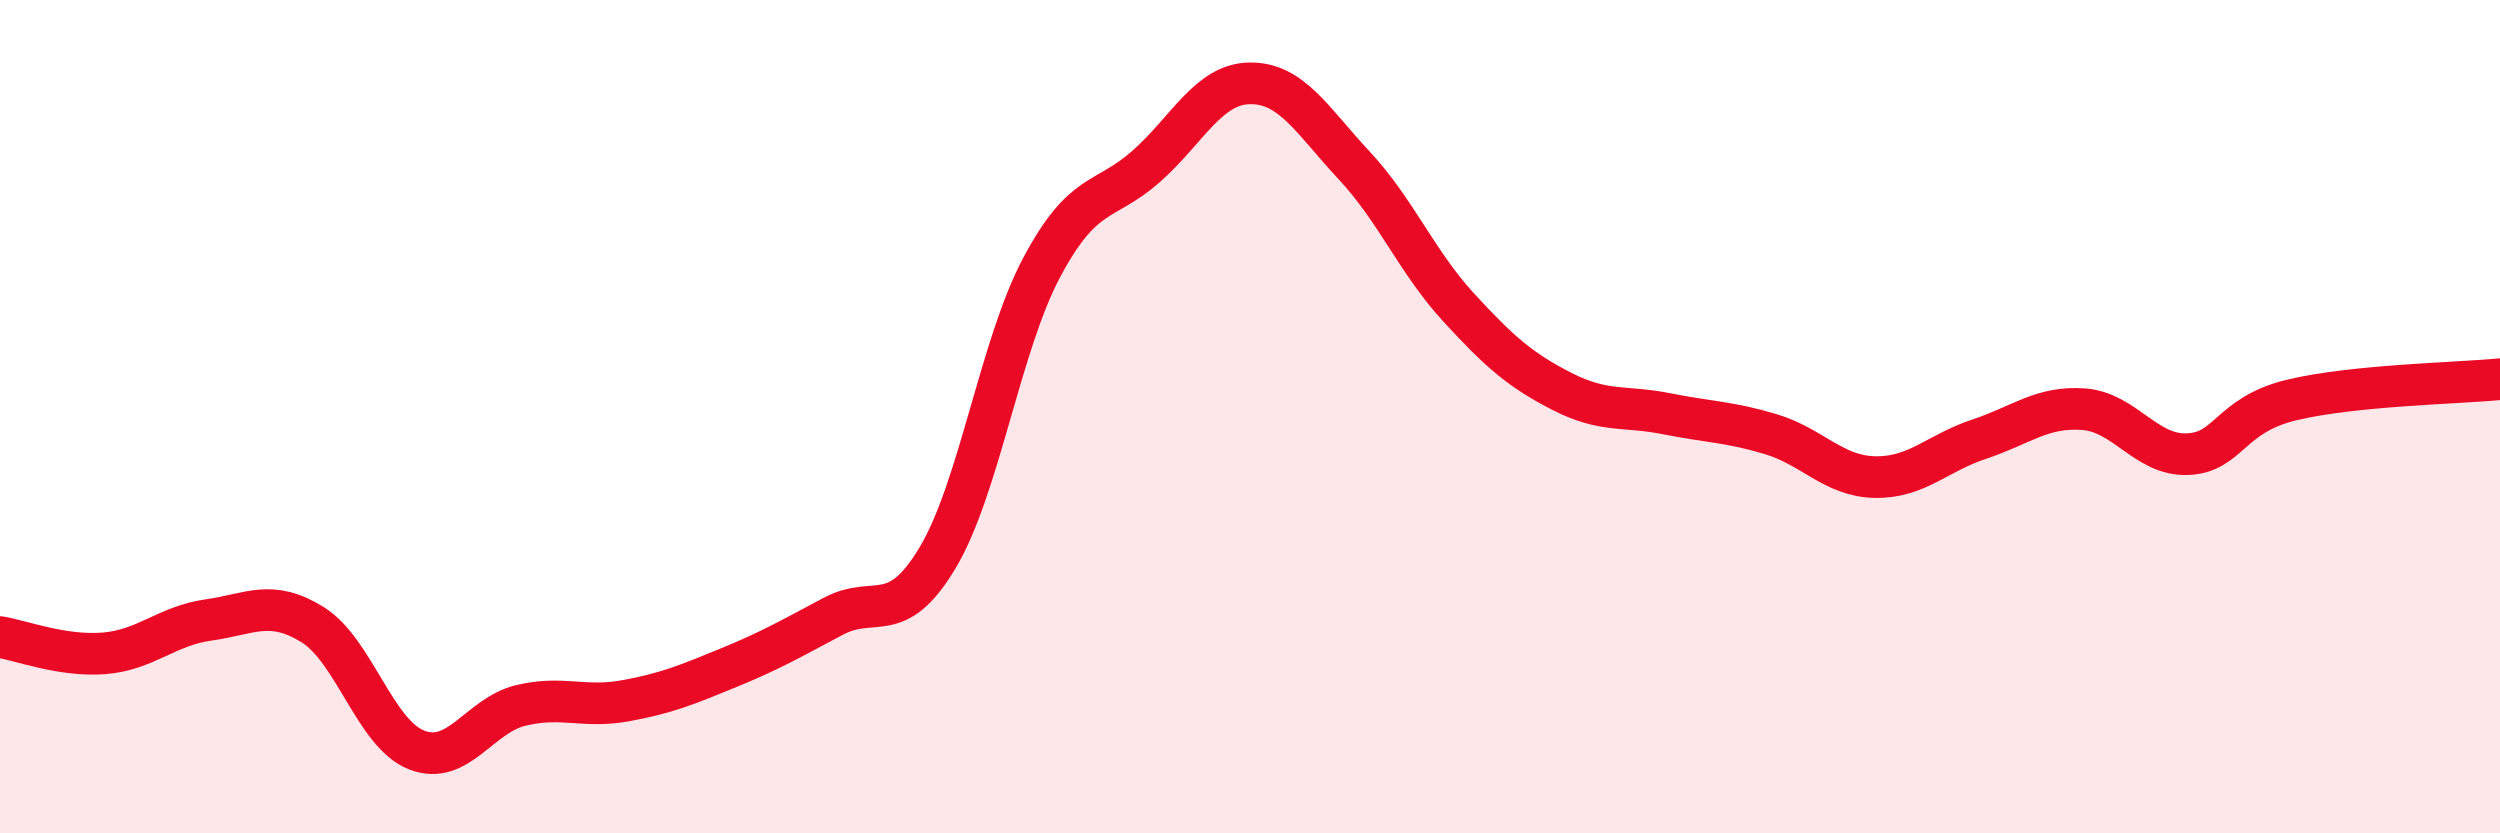
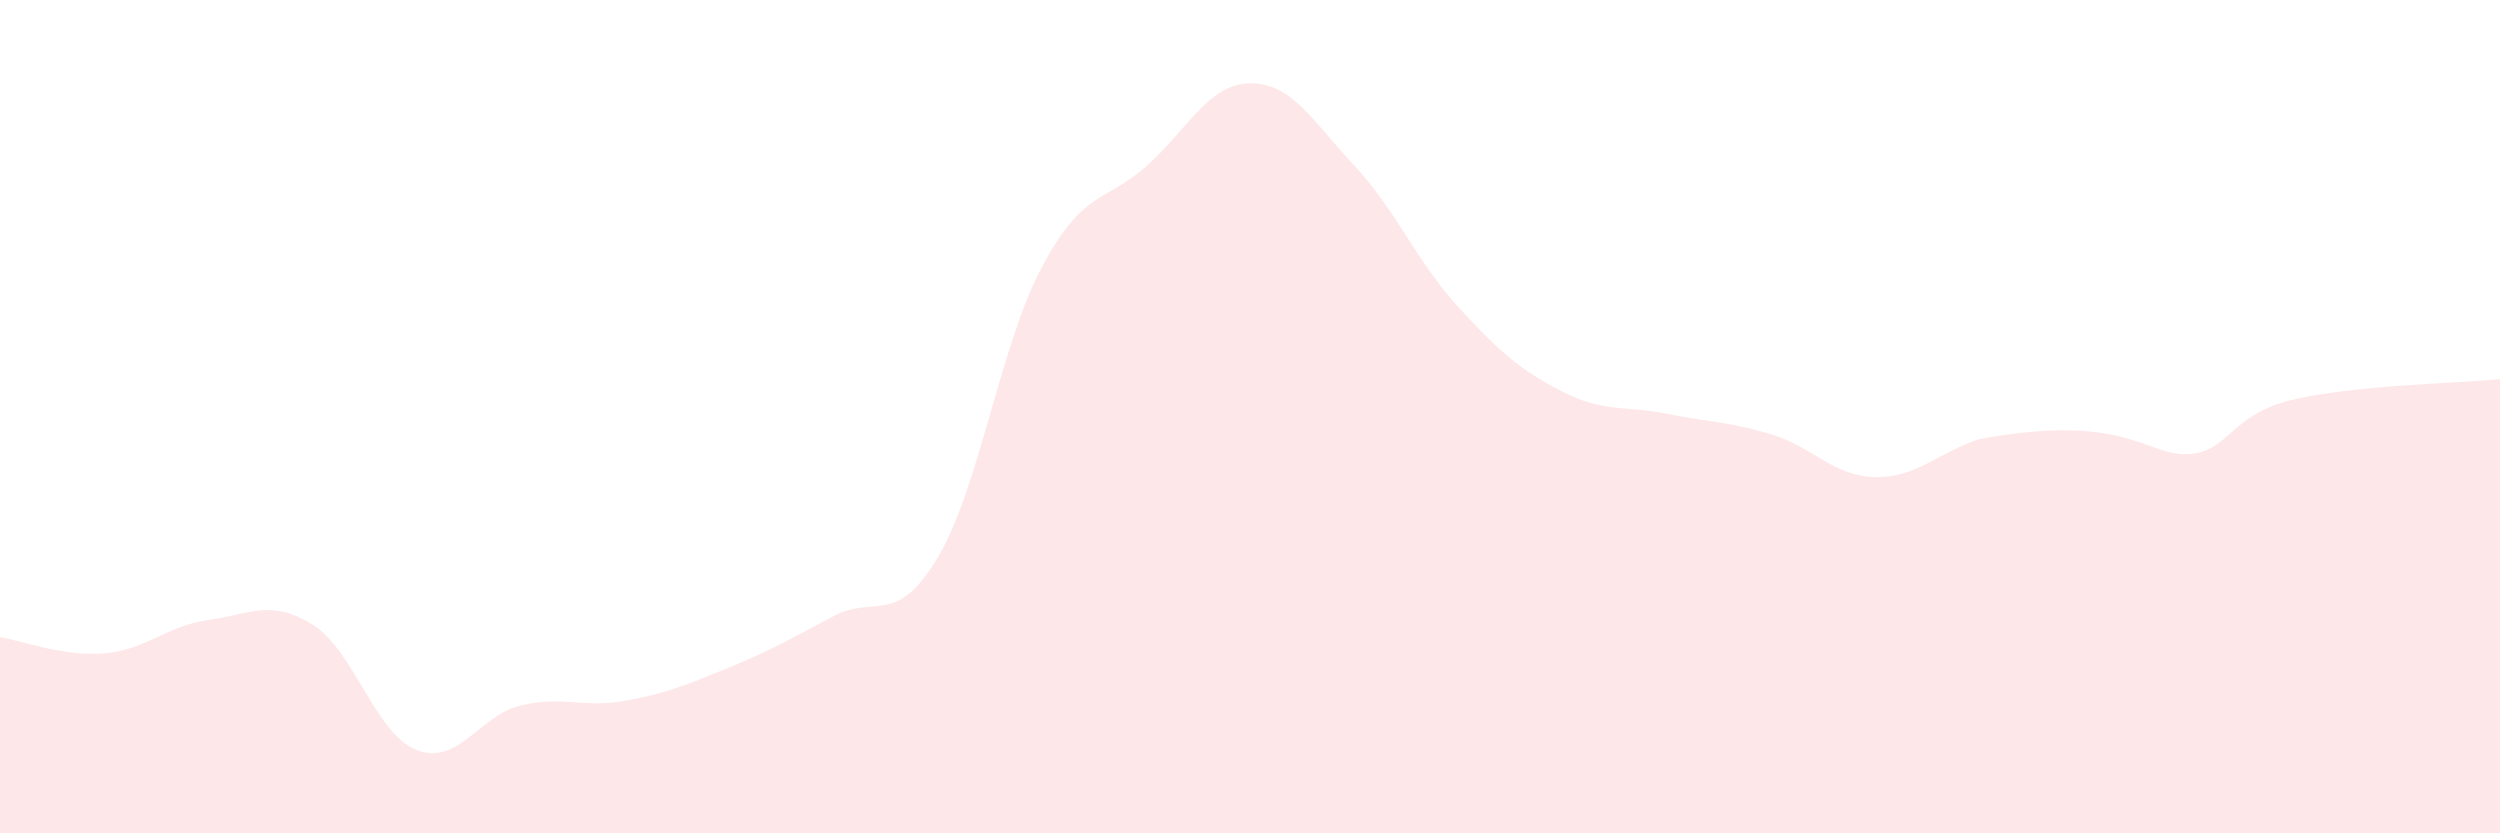
<svg xmlns="http://www.w3.org/2000/svg" width="60" height="20" viewBox="0 0 60 20">
-   <path d="M 0,15.29 C 0.5,15.37 1.5,15.76 2.5,15.68 C 3.5,15.6 4,15.02 5,14.88 C 6,14.74 6.5,14.37 7.5,14.99 C 8.5,15.61 9,17.61 10,18 C 11,18.39 11.5,17.17 12.5,16.93 C 13.5,16.69 14,17 15,16.82 C 16,16.64 16.5,16.43 17.5,16.02 C 18.5,15.61 19,15.32 20,14.79 C 21,14.26 21.5,15.06 22.5,13.39 C 23.5,11.72 24,8.3 25,6.42 C 26,4.54 26.5,4.88 27.5,4 C 28.5,3.12 29,2.01 30,2 C 31,1.99 31.5,2.9 32.5,3.97 C 33.5,5.04 34,6.28 35,7.37 C 36,8.46 36.5,8.89 37.5,9.4 C 38.5,9.91 39,9.73 40,9.93 C 41,10.13 41.5,10.12 42.5,10.42 C 43.5,10.72 44,11.43 45,11.45 C 46,11.47 46.5,10.87 47.5,10.54 C 48.5,10.21 49,9.75 50,9.82 C 51,9.89 51.5,10.94 52.5,10.9 C 53.5,10.86 53.5,9.96 55,9.6 C 56.5,9.24 59,9.2 60,9.1L60 20L0 20Z" fill="#EB0A25" opacity="0.1" stroke-linecap="round" stroke-linejoin="round" />
-   <path d="M 0,15.29 C 0.5,15.37 1.5,15.76 2.5,15.68 C 3.5,15.6 4,15.02 5,14.88 C 6,14.74 6.5,14.37 7.5,14.99 C 8.5,15.61 9,17.61 10,18 C 11,18.39 11.5,17.17 12.5,16.93 C 13.5,16.69 14,17 15,16.82 C 16,16.64 16.5,16.43 17.5,16.02 C 18.5,15.61 19,15.32 20,14.79 C 21,14.26 21.5,15.06 22.5,13.39 C 23.5,11.72 24,8.3 25,6.42 C 26,4.54 26.5,4.88 27.5,4 C 28.5,3.12 29,2.01 30,2 C 31,1.99 31.5,2.9 32.5,3.97 C 33.5,5.04 34,6.28 35,7.37 C 36,8.46 36.5,8.89 37.5,9.4 C 38.5,9.91 39,9.73 40,9.93 C 41,10.13 41.5,10.12 42.5,10.42 C 43.5,10.72 44,11.43 45,11.45 C 46,11.47 46.5,10.87 47.5,10.54 C 48.5,10.21 49,9.75 50,9.82 C 51,9.89 51.5,10.94 52.5,10.9 C 53.5,10.86 53.5,9.96 55,9.6 C 56.5,9.24 59,9.2 60,9.1" stroke="#EB0A25" stroke-width="1" fill="none" stroke-linecap="round" stroke-linejoin="round" />
+   <path d="M 0,15.29 C 0.5,15.37 1.5,15.76 2.5,15.68 C 3.5,15.6 4,15.02 5,14.88 C 6,14.74 6.5,14.37 7.5,14.99 C 8.5,15.61 9,17.61 10,18 C 11,18.39 11.5,17.17 12.5,16.93 C 13.5,16.69 14,17 15,16.82 C 16,16.64 16.5,16.43 17.5,16.02 C 18.5,15.61 19,15.32 20,14.79 C 21,14.26 21.5,15.06 22.5,13.39 C 23.5,11.72 24,8.3 25,6.42 C 26,4.54 26.5,4.88 27.5,4 C 28.5,3.12 29,2.01 30,2 C 31,1.99 31.5,2.9 32.5,3.97 C 33.5,5.04 34,6.28 35,7.37 C 36,8.46 36.5,8.89 37.5,9.4 C 38.5,9.91 39,9.73 40,9.93 C 41,10.13 41.5,10.12 42.5,10.42 C 43.5,10.72 44,11.43 45,11.45 C 46,11.47 46.5,10.87 47.5,10.54 C 51,9.89 51.5,10.94 52.5,10.9 C 53.5,10.86 53.5,9.96 55,9.6 C 56.5,9.24 59,9.2 60,9.1L60 20L0 20Z" fill="#EB0A25" opacity="0.1" stroke-linecap="round" stroke-linejoin="round" />
</svg>